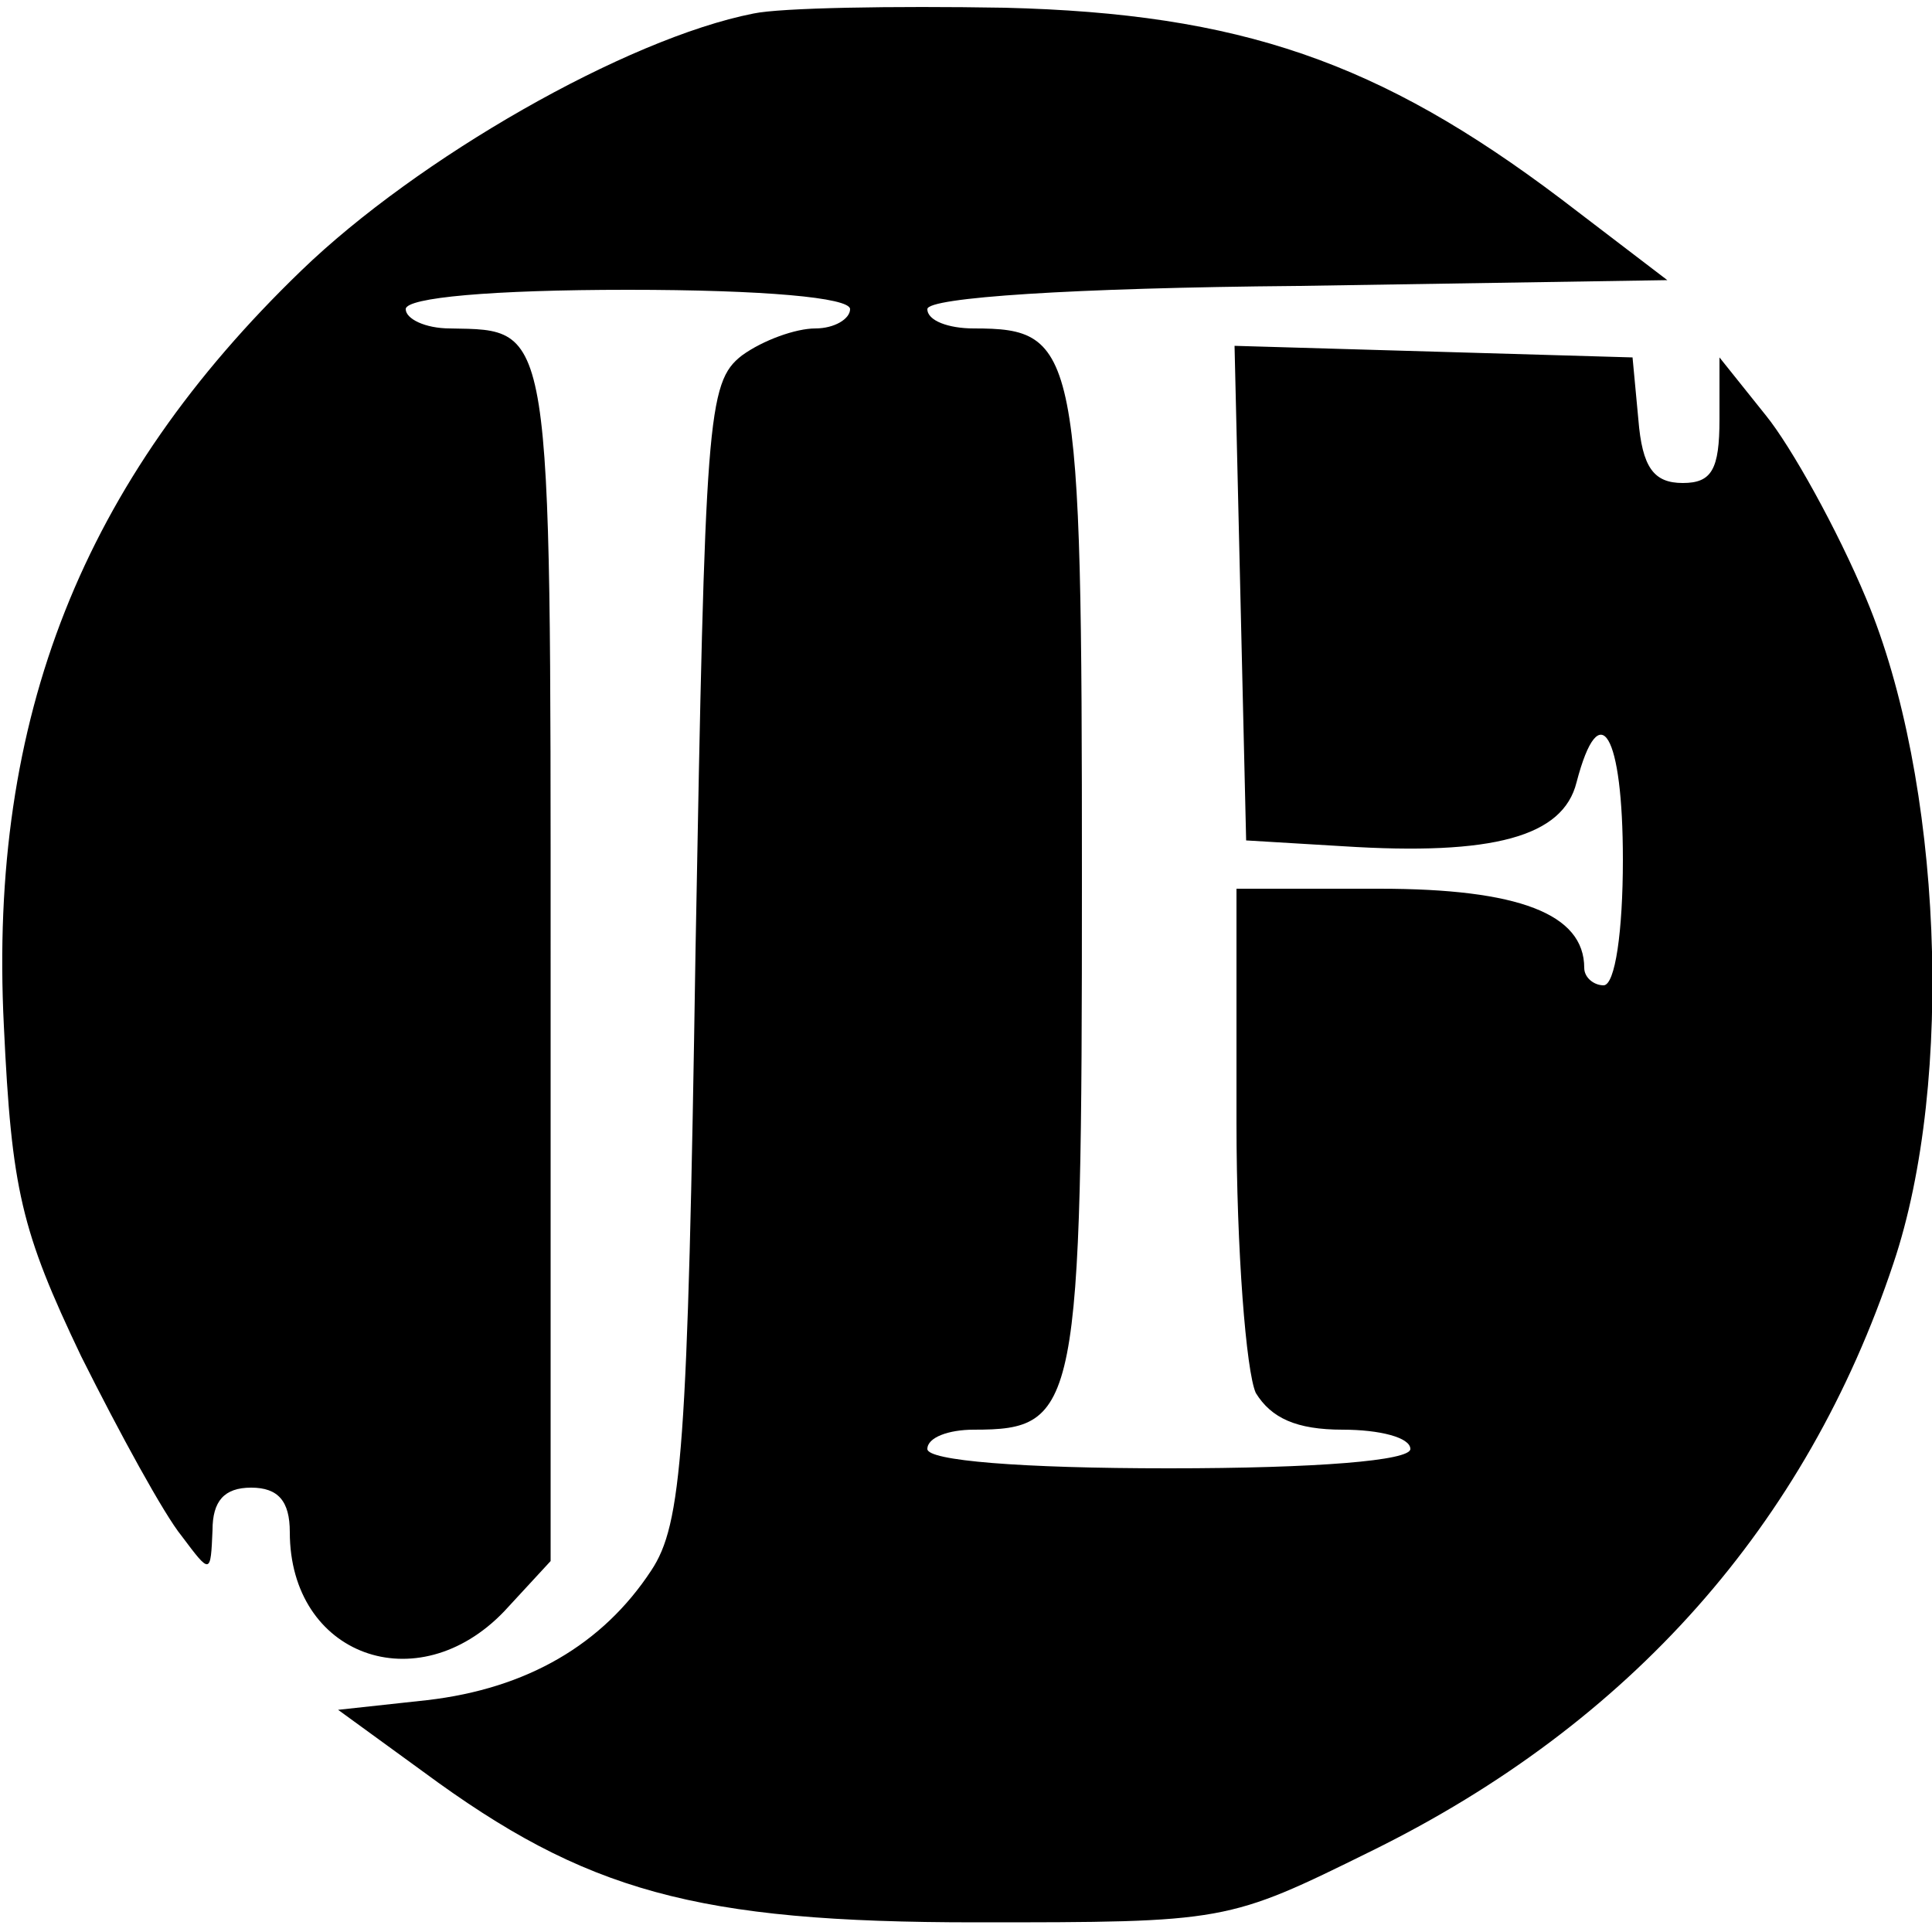
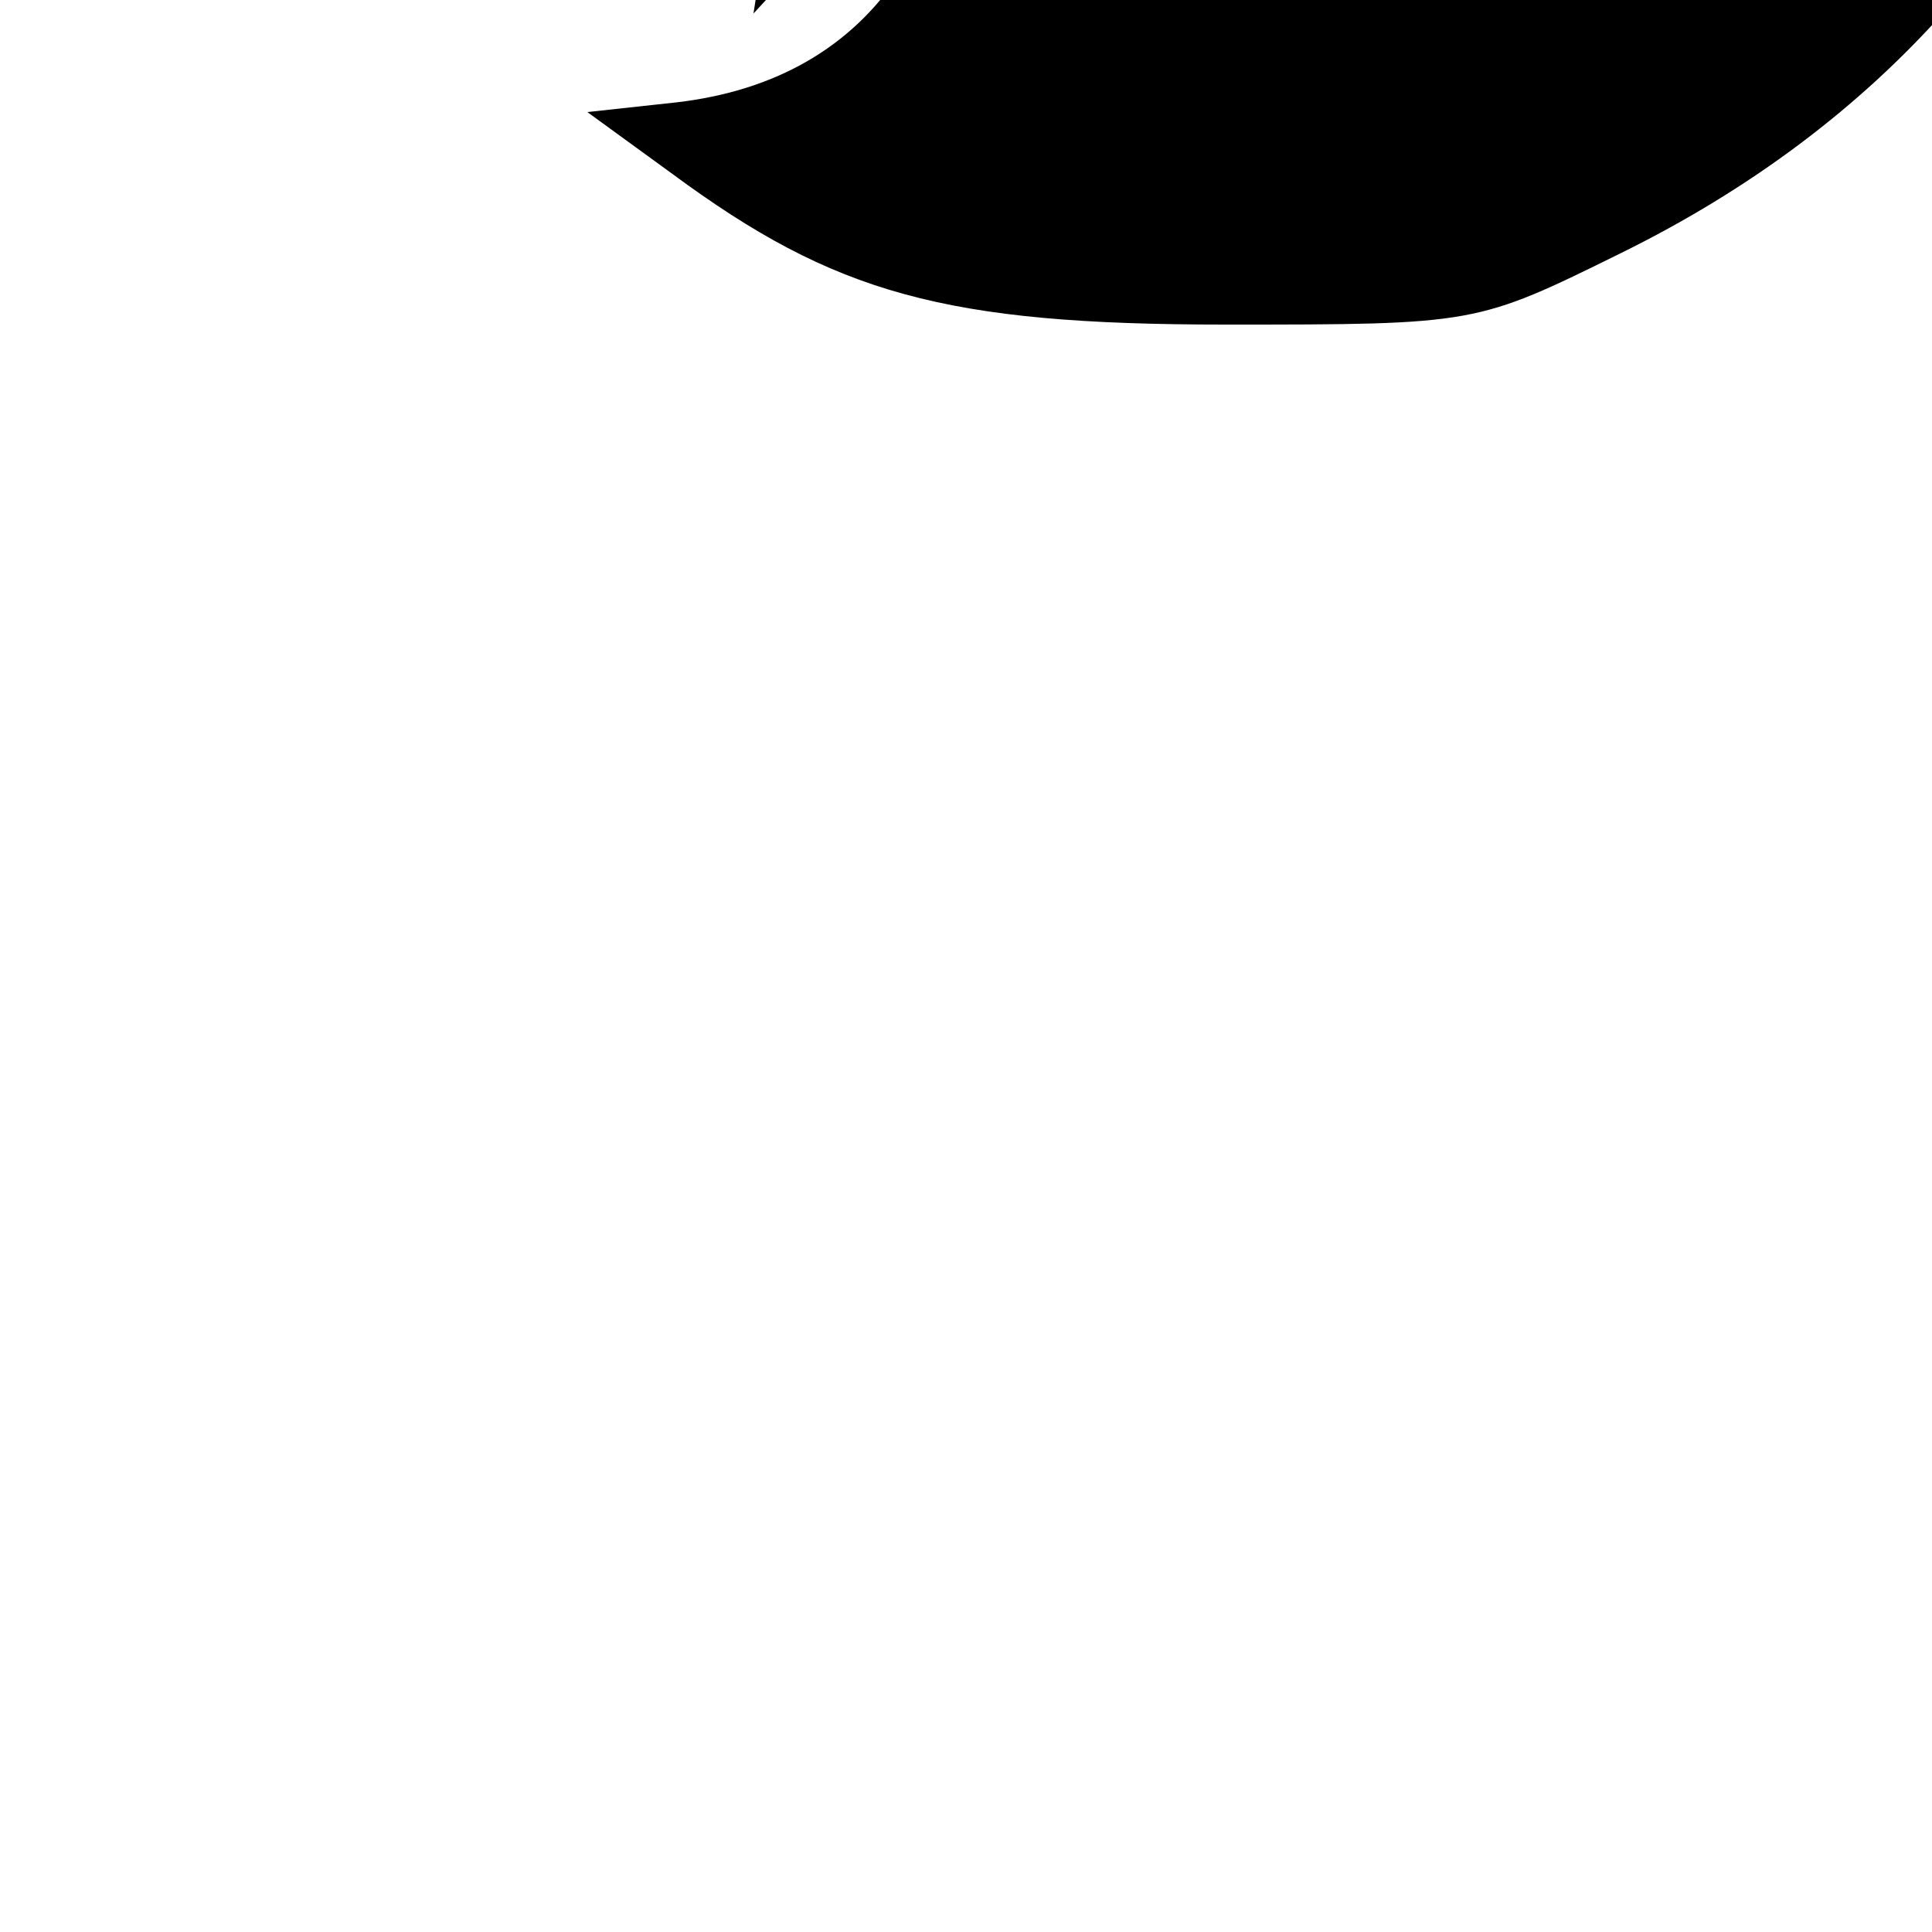
<svg xmlns="http://www.w3.org/2000/svg" version="1.0" width="100pt" height="100pt" viewBox="0 0 100 100" preserveAspectRatio="xMidYMid meet">
  <g transform="translate(0,100) scale(0.1,-0.1)" fill="#000000" stroke="none">
-     <path d="M390 993 c-66 -13 -174 -75 -234 -133 -113 -109 -162 -231 -154 -391 4 -85 9 -106 40 -171 20 -40 43 -82 52 -93 15 -20 15 -20 16 3 0 15 6 22 20 22 14 0 20 -7 20 -23 0 -64 66 -88 111 -41 l24 26 0 309 c0 334 1 328 -52 329 -13 0 -23 5 -23 10 0 6 45 10 115 10 70 0 115 -4 115 -10 0 -5 -8 -10 -18 -10 -10 0 -27 -6 -38 -14 -18 -14 -19 -32 -24 -308 -4 -259 -7 -297 -23 -321 -25 -38 -64 -61 -116 -67 l-46 -5 44 -32 c84 -62 141 -78 286 -78 130 0 130 0 205 37 134 66 225 169 270 304 32 95 25 251 -14 344 -15 36 -39 79 -52 95 l-24 30 0 -32 c0 -26 -4 -33 -19 -33 -15 0 -21 8 -23 33 l-3 32 -103 3 -103 3 3 -128 3 -128 50 -3 c78 -5 114 5 121 33 12 46 24 25 24 -40 0 -37 -4 -65 -10 -65 -5 0 -10 4 -10 9 0 28 -34 41 -106 41 l-74 0 0 -121 c0 -66 5 -129 10 -140 8 -13 21 -19 45 -19 19 0 35 -4 35 -10 0 -6 -48 -10 -125 -10 -77 0 -125 4 -125 10 0 6 11 10 24 10 54 0 56 10 56 285 0 275 -2 285 -56 285 -13 0 -24 4 -24 10 0 6 75 11 192 12 l191 3 -55 42 c-94 71 -166 96 -288 99 -58 1 -116 0 -130 -3z" />
+     <path d="M390 993 l24 26 0 309 c0 334 1 328 -52 329 -13 0 -23 5 -23 10 0 6 45 10 115 10 70 0 115 -4 115 -10 0 -5 -8 -10 -18 -10 -10 0 -27 -6 -38 -14 -18 -14 -19 -32 -24 -308 -4 -259 -7 -297 -23 -321 -25 -38 -64 -61 -116 -67 l-46 -5 44 -32 c84 -62 141 -78 286 -78 130 0 130 0 205 37 134 66 225 169 270 304 32 95 25 251 -14 344 -15 36 -39 79 -52 95 l-24 30 0 -32 c0 -26 -4 -33 -19 -33 -15 0 -21 8 -23 33 l-3 32 -103 3 -103 3 3 -128 3 -128 50 -3 c78 -5 114 5 121 33 12 46 24 25 24 -40 0 -37 -4 -65 -10 -65 -5 0 -10 4 -10 9 0 28 -34 41 -106 41 l-74 0 0 -121 c0 -66 5 -129 10 -140 8 -13 21 -19 45 -19 19 0 35 -4 35 -10 0 -6 -48 -10 -125 -10 -77 0 -125 4 -125 10 0 6 11 10 24 10 54 0 56 10 56 285 0 275 -2 285 -56 285 -13 0 -24 4 -24 10 0 6 75 11 192 12 l191 3 -55 42 c-94 71 -166 96 -288 99 -58 1 -116 0 -130 -3z" />
  </g>
</svg>